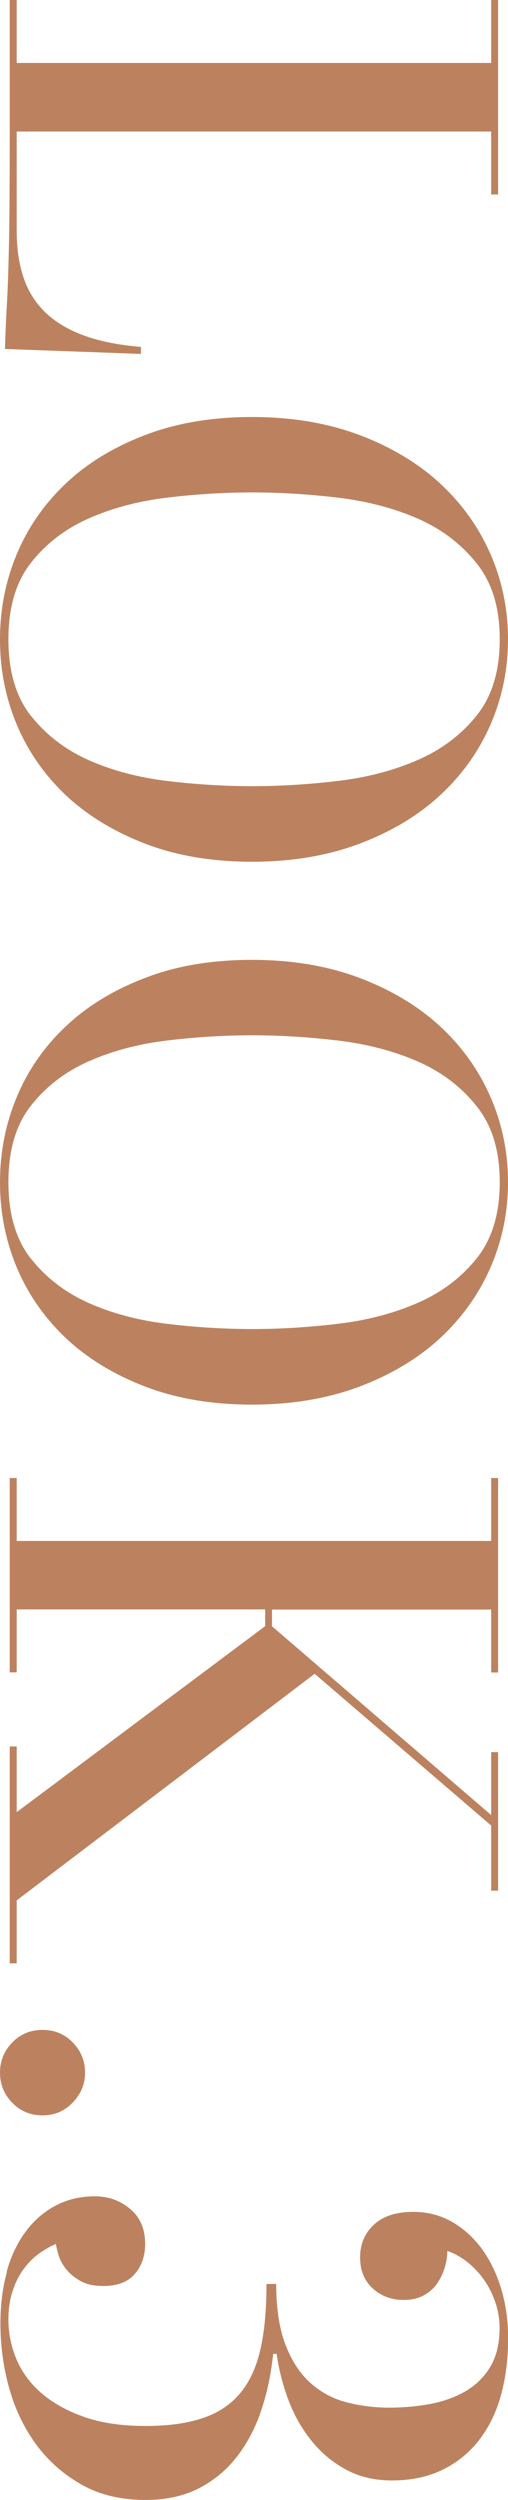
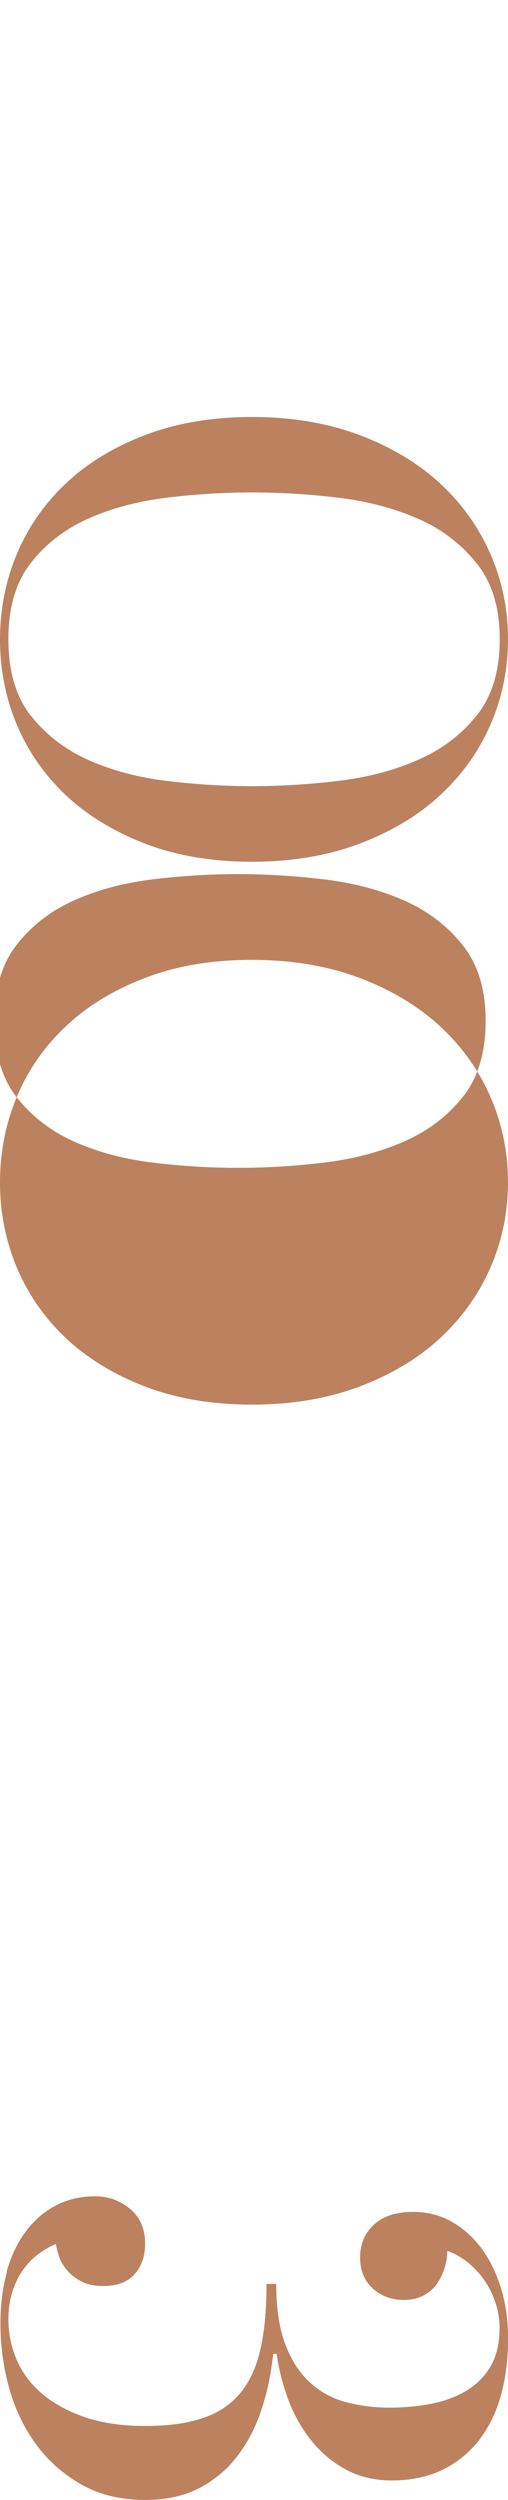
<svg xmlns="http://www.w3.org/2000/svg" id="_レイヤー_2" data-name="レイヤー 2" viewBox="0 0 35 172">
  <defs>
    <style>
      .cls-1 {
        fill: #bc825f;
        stroke-width: 0px;
      }
    </style>
  </defs>
  <g id="txt">
    <g>
-       <path class="cls-1" d="M.34,24.01c.03-.99.07-1.92.12-2.79.05-.87.09-1.83.12-2.89.03-1.06.06-2.31.07-3.75s.02-3.24.02-5.39V0h.48v4.33h32.69V0h.48v13.38h-.48v-4.33H1.15v6.79c0,1.22.15,2.29.46,3.22.3.93.8,1.73,1.49,2.41.69.67,1.58,1.21,2.67,1.61,1.09.4,2.4.66,3.94.79v.48l-9.37-.34Z" />
      <path class="cls-1" d="M1.15,38.14c.77-1.84,1.89-3.46,3.37-4.86,1.47-1.4,3.29-2.51,5.46-3.34,2.16-.83,4.62-1.25,7.38-1.25s5.23.42,7.43,1.25c2.19.83,4.05,1.95,5.55,3.34,1.51,1.4,2.66,3.02,3.46,4.86.8,1.84,1.2,3.79,1.2,5.85s-.4,4-1.2,5.85c-.8,1.84-1.96,3.47-3.46,4.86-1.51,1.4-3.36,2.51-5.55,3.34-2.2.83-4.67,1.25-7.43,1.25s-5.22-.42-7.38-1.25c-2.16-.84-3.98-1.95-5.46-3.34-1.47-1.4-2.6-3.02-3.37-4.86s-1.15-3.79-1.15-5.85.38-4,1.15-5.85ZM2.12,49.23c1.03,1.31,2.35,2.33,3.97,3.06,1.62.72,3.42,1.2,5.41,1.44,1.99.24,3.94.36,5.87.36s3.89-.12,5.91-.36c2.02-.24,3.85-.72,5.5-1.44,1.65-.72,3-1.74,4.06-3.06,1.06-1.32,1.59-3.06,1.59-5.25s-.53-3.89-1.59-5.22c-1.06-1.33-2.41-2.36-4.06-3.08-1.65-.72-3.49-1.2-5.5-1.44-2.02-.24-3.99-.36-5.91-.36s-3.88.12-5.87.36c-1.99.24-3.79.72-5.41,1.44-1.62.72-2.94,1.74-3.97,3.06-1.03,1.31-1.54,3.06-1.54,5.25s.51,3.93,1.54,5.25Z" />
-       <path class="cls-1" d="M1.15,75.49c.77-1.85,1.89-3.47,3.37-4.86,1.47-1.4,3.29-2.51,5.46-3.34,2.16-.84,4.62-1.25,7.38-1.25s5.23.42,7.43,1.25c2.19.83,4.05,1.95,5.55,3.34,1.51,1.4,2.66,3.02,3.46,4.86.8,1.84,1.2,3.79,1.2,5.85s-.4,4-1.2,5.85c-.8,1.84-1.96,3.46-3.46,4.86-1.51,1.4-3.36,2.51-5.55,3.34-2.2.83-4.67,1.25-7.43,1.25s-5.22-.42-7.38-1.25c-2.16-.83-3.98-1.95-5.46-3.34-1.47-1.4-2.6-3.02-3.37-4.86-.77-1.85-1.15-3.8-1.15-5.85s.38-4,1.15-5.85ZM2.12,86.58c1.03,1.31,2.35,2.33,3.97,3.06,1.62.72,3.42,1.2,5.41,1.44,1.99.24,3.94.36,5.87.36s3.89-.12,5.91-.36c2.02-.24,3.85-.72,5.5-1.44,1.65-.72,3-1.74,4.06-3.06,1.06-1.32,1.59-3.06,1.59-5.25s-.53-3.89-1.59-5.22-2.41-2.36-4.06-3.08c-1.65-.72-3.49-1.2-5.5-1.44-2.02-.24-3.99-.36-5.91-.36s-3.88.12-5.87.36c-1.99.24-3.79.72-5.41,1.44-1.62.72-2.94,1.74-3.97,3.06-1.03,1.31-1.54,3.06-1.54,5.25s.51,3.93,1.54,5.25Z" />
-       <path class="cls-1" d="M.67,101.69h.48v4.33h32.69v-4.33h.48v13.38h-.48v-4.33h-15.1v1.15l15.1,12.99v-4.33h.48v9.53h-.48v-4.48l-12.16-10.44-20.53,15.59v4.33h-.48v-14.92h.48v4.52l17.12-12.8v-1.15H1.15v4.33h-.48v-13.38Z" />
-       <path class="cls-1" d="M.84,140.53c.56-.58,1.26-.87,2.09-.87s1.53.29,2.09.87c.56.58.84,1.27.84,2.07s-.28,1.45-.84,2.05c-.56.59-1.26.89-2.09.89s-1.53-.29-2.09-.87-.84-1.27-.84-2.07.28-1.49.84-2.07Z" />
+       <path class="cls-1" d="M1.15,75.49c.77-1.85,1.89-3.47,3.37-4.86,1.47-1.4,3.29-2.51,5.46-3.34,2.16-.84,4.62-1.25,7.38-1.25s5.23.42,7.43,1.25c2.19.83,4.05,1.95,5.55,3.34,1.51,1.4,2.66,3.02,3.46,4.86.8,1.84,1.2,3.79,1.2,5.85s-.4,4-1.2,5.85c-.8,1.84-1.96,3.46-3.46,4.86-1.51,1.4-3.36,2.51-5.55,3.34-2.2.83-4.67,1.25-7.43,1.25s-5.22-.42-7.38-1.25c-2.16-.83-3.98-1.95-5.46-3.34-1.47-1.4-2.6-3.02-3.37-4.86-.77-1.85-1.15-3.8-1.15-5.85s.38-4,1.15-5.85Zc1.03,1.31,2.35,2.33,3.97,3.06,1.62.72,3.42,1.2,5.41,1.44,1.99.24,3.94.36,5.87.36s3.89-.12,5.91-.36c2.02-.24,3.85-.72,5.5-1.44,1.65-.72,3-1.74,4.06-3.06,1.06-1.32,1.59-3.06,1.59-5.25s-.53-3.89-1.59-5.22-2.41-2.36-4.06-3.08c-1.65-.72-3.49-1.2-5.5-1.44-2.02-.24-3.99-.36-5.91-.36s-3.88.12-5.87.36c-1.99.24-3.79.72-5.41,1.44-1.62.72-2.94,1.74-3.97,3.06-1.03,1.31-1.54,3.06-1.54,5.25s.51,3.93,1.54,5.25Z" />
      <path class="cls-1" d="M.46,156.29c.3-1.08.75-2,1.32-2.77.58-.77,1.27-1.36,2.07-1.78.8-.42,1.7-.63,2.69-.63.93,0,1.74.29,2.43.87.69.58,1.03,1.38,1.03,2.41,0,.83-.24,1.52-.72,2.07s-1.2.82-2.16.82c-.61,0-1.11-.1-1.51-.31-.4-.21-.73-.47-.99-.77-.26-.31-.44-.62-.55-.94-.11-.32-.18-.61-.22-.87-.38.16-.77.38-1.15.65-.38.27-.74.63-1.06,1.06-.32.43-.58.94-.77,1.52s-.29,1.23-.29,1.97c0,.93.18,1.84.55,2.72.37.88.94,1.66,1.71,2.33.77.67,1.75,1.22,2.93,1.64,1.19.42,2.6.63,4.23.63s2.88-.18,3.94-.53c1.06-.35,1.91-.91,2.57-1.68.66-.77,1.13-1.77,1.42-3.01.29-1.24.43-2.75.43-4.55h.67c0,1.7.22,3.1.65,4.21.43,1.11,1.01,1.98,1.73,2.62.72.64,1.55,1.08,2.5,1.32.94.24,1.91.36,2.91.36s1.95-.09,2.86-.26c.91-.18,1.72-.47,2.43-.89.7-.42,1.27-.98,1.68-1.68.42-.71.63-1.59.63-2.65,0-.61-.1-1.2-.29-1.76-.19-.56-.45-1.08-.77-1.54s-.71-.87-1.15-1.23c-.45-.35-.91-.61-1.39-.77,0,.35-.06.72-.17,1.11-.11.38-.28.75-.5,1.08-.22.34-.53.62-.91.84-.38.22-.87.34-1.44.34-.83,0-1.54-.27-2.12-.79-.58-.53-.87-1.24-.87-2.14s.31-1.64.94-2.24c.63-.59,1.53-.89,2.72-.89.96,0,1.84.22,2.64.67.8.45,1.49,1.07,2.07,1.85.58.79,1.03,1.71,1.35,2.77.32,1.06.48,2.2.48,3.42,0,1.38-.16,2.66-.48,3.85-.32,1.19-.82,2.22-1.49,3.1-.67.88-1.51,1.57-2.52,2.07-1.01.5-2.19.75-3.53.75-1.15,0-2.19-.24-3.1-.72-.91-.48-1.71-1.13-2.38-1.95-.67-.82-1.21-1.75-1.61-2.79-.4-1.04-.68-2.13-.84-3.25h-.24c-.13,1.28-.38,2.53-.77,3.73-.38,1.2-.93,2.28-1.63,3.22-.71.95-1.59,1.7-2.64,2.26-1.06.56-2.31.84-3.75.84-1.7,0-3.17-.35-4.42-1.06-1.25-.71-2.29-1.63-3.13-2.77-.83-1.14-1.45-2.43-1.85-3.87-.4-1.44-.6-2.92-.6-4.43,0-1.32.15-2.51.46-3.59Z" />
    </g>
  </g>
</svg>